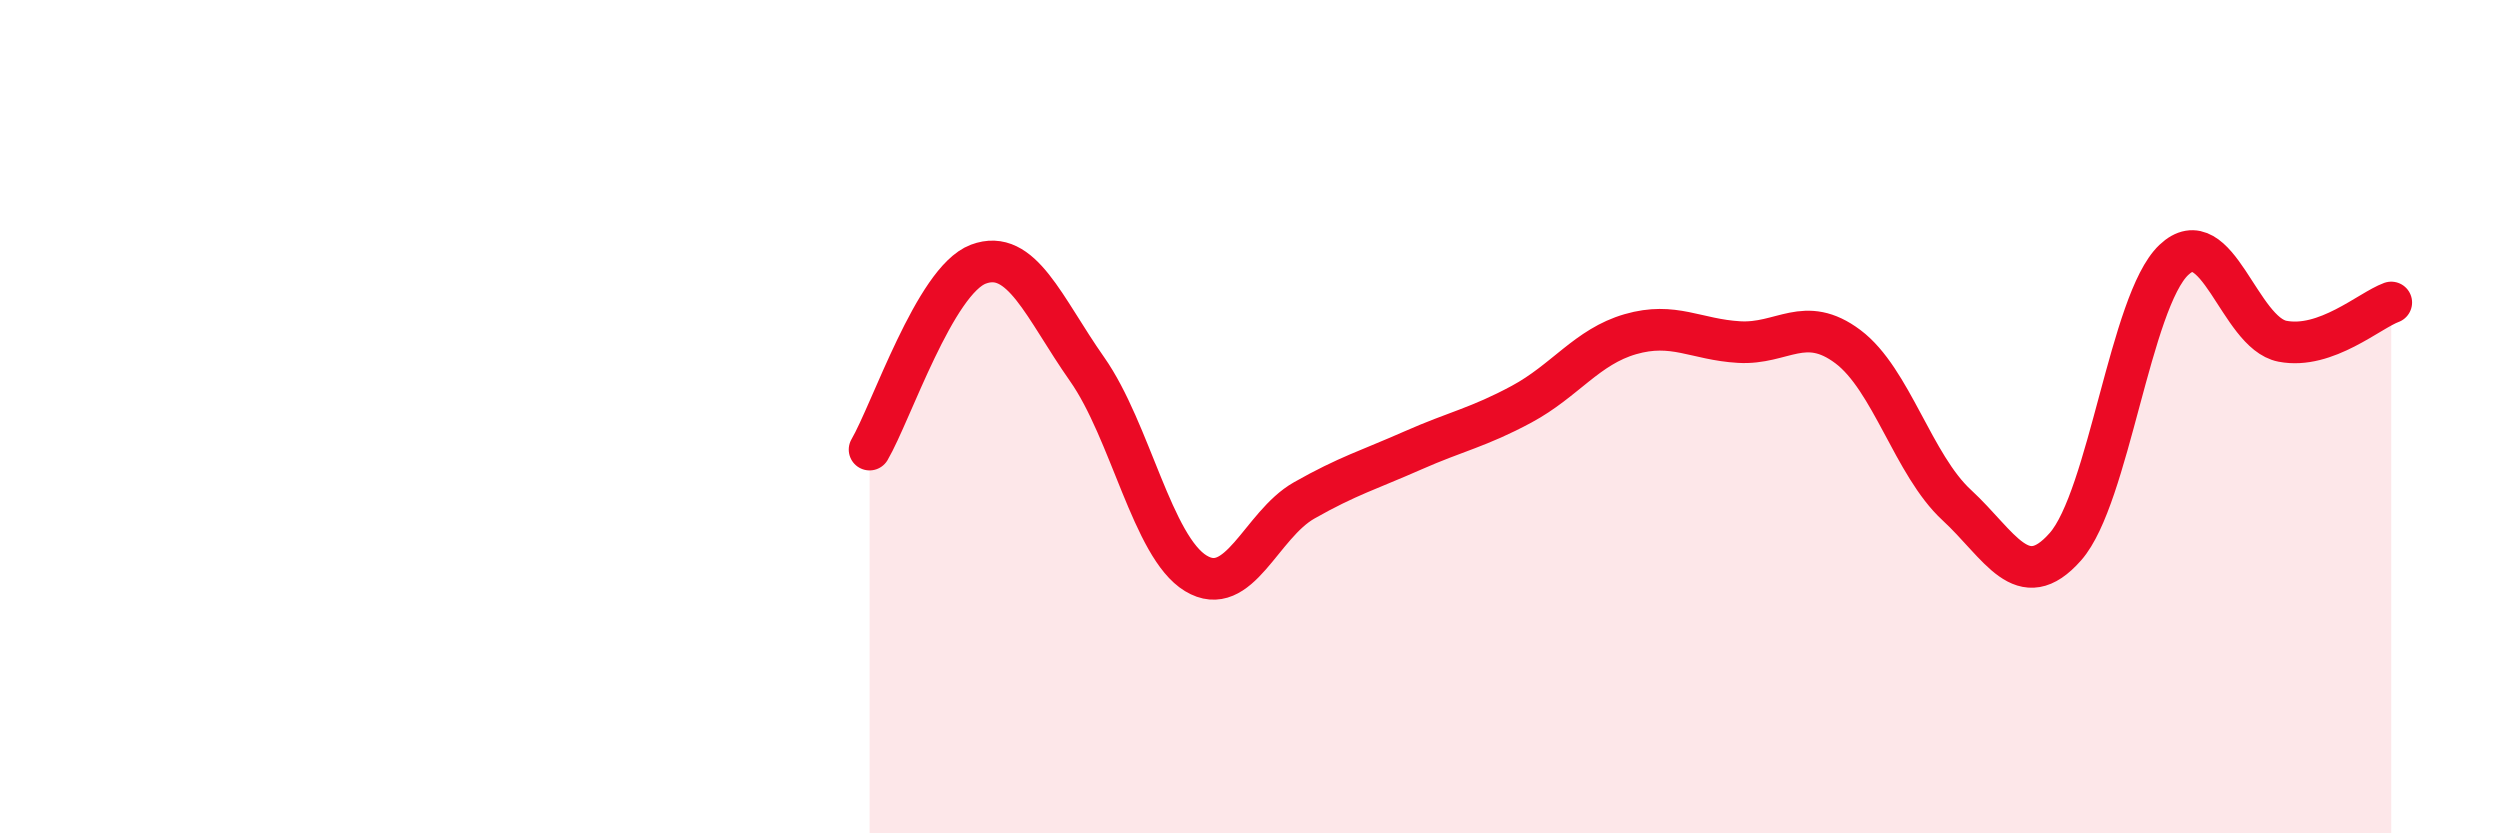
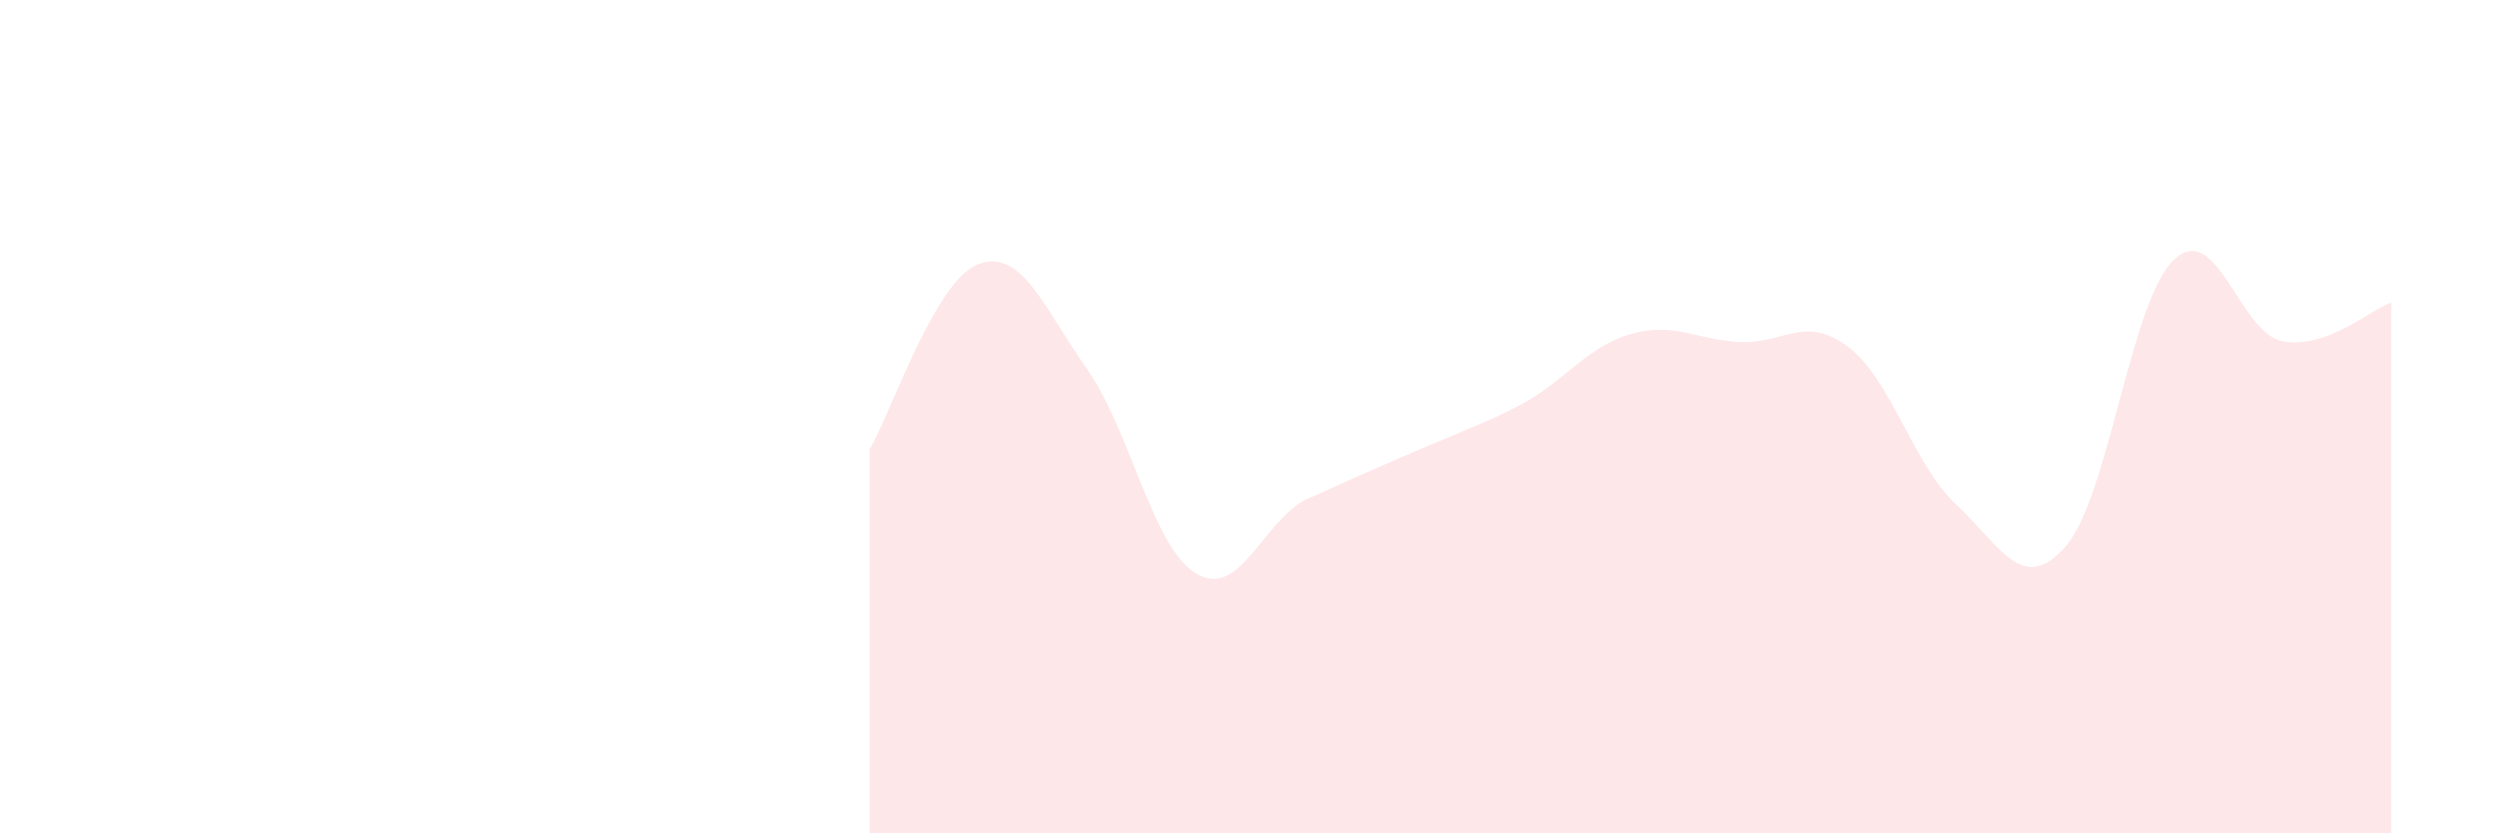
<svg xmlns="http://www.w3.org/2000/svg" width="60" height="20" viewBox="0 0 60 20">
-   <path d="M 20.87,10.79 C 21.39,9.9 22.44,6.73 23.48,6.34 C 24.52,5.95 25.05,7.38 26.09,8.86 C 27.13,10.34 27.66,13.13 28.7,13.76 C 29.74,14.39 30.26,12.6 31.3,12.01 C 32.34,11.42 32.87,11.27 33.91,10.81 C 34.95,10.35 35.48,10.26 36.52,9.7 C 37.56,9.14 38.09,8.32 39.13,8.02 C 40.17,7.72 40.7,8.15 41.74,8.21 C 42.78,8.27 43.31,7.54 44.35,8.32 C 45.39,9.1 45.92,11.16 46.96,12.12 C 48,13.08 48.53,14.3 49.57,13.12 C 50.61,11.94 51.13,7.23 52.17,6.24 C 53.21,5.25 53.74,7.99 54.78,8.19 C 55.82,8.39 56.87,7.45 57.39,7.26L57.39 20L20.87 20Z" fill="#EB0A25" opacity="0.1" stroke-linecap="round" stroke-linejoin="round" />
-   <path d="M 20.87,10.79 C 21.39,9.9 22.44,6.73 23.48,6.34 C 24.52,5.95 25.05,7.38 26.09,8.86 C 27.13,10.34 27.66,13.13 28.7,13.76 C 29.74,14.39 30.26,12.6 31.3,12.01 C 32.34,11.42 32.87,11.27 33.91,10.81 C 34.95,10.35 35.48,10.26 36.52,9.7 C 37.56,9.14 38.09,8.32 39.13,8.02 C 40.17,7.72 40.7,8.15 41.74,8.21 C 42.78,8.27 43.31,7.54 44.35,8.32 C 45.39,9.1 45.92,11.16 46.96,12.12 C 48,13.08 48.53,14.3 49.57,13.12 C 50.61,11.94 51.13,7.23 52.17,6.24 C 53.21,5.25 53.74,7.99 54.78,8.19 C 55.82,8.39 56.87,7.45 57.39,7.26" stroke="#EB0A25" stroke-width="1" fill="none" stroke-linecap="round" stroke-linejoin="round" />
+   <path d="M 20.87,10.79 C 21.39,9.9 22.44,6.73 23.48,6.34 C 24.52,5.95 25.05,7.38 26.09,8.86 C 27.13,10.34 27.66,13.13 28.7,13.76 C 29.74,14.39 30.26,12.6 31.3,12.01 C 34.95,10.35 35.48,10.26 36.52,9.7 C 37.56,9.14 38.09,8.32 39.13,8.02 C 40.17,7.72 40.7,8.15 41.74,8.21 C 42.78,8.27 43.31,7.54 44.35,8.32 C 45.39,9.1 45.92,11.16 46.96,12.12 C 48,13.08 48.53,14.3 49.57,13.12 C 50.61,11.94 51.13,7.23 52.17,6.24 C 53.21,5.25 53.74,7.99 54.78,8.19 C 55.82,8.39 56.87,7.45 57.39,7.26L57.39 20L20.87 20Z" fill="#EB0A25" opacity="0.1" stroke-linecap="round" stroke-linejoin="round" />
</svg>